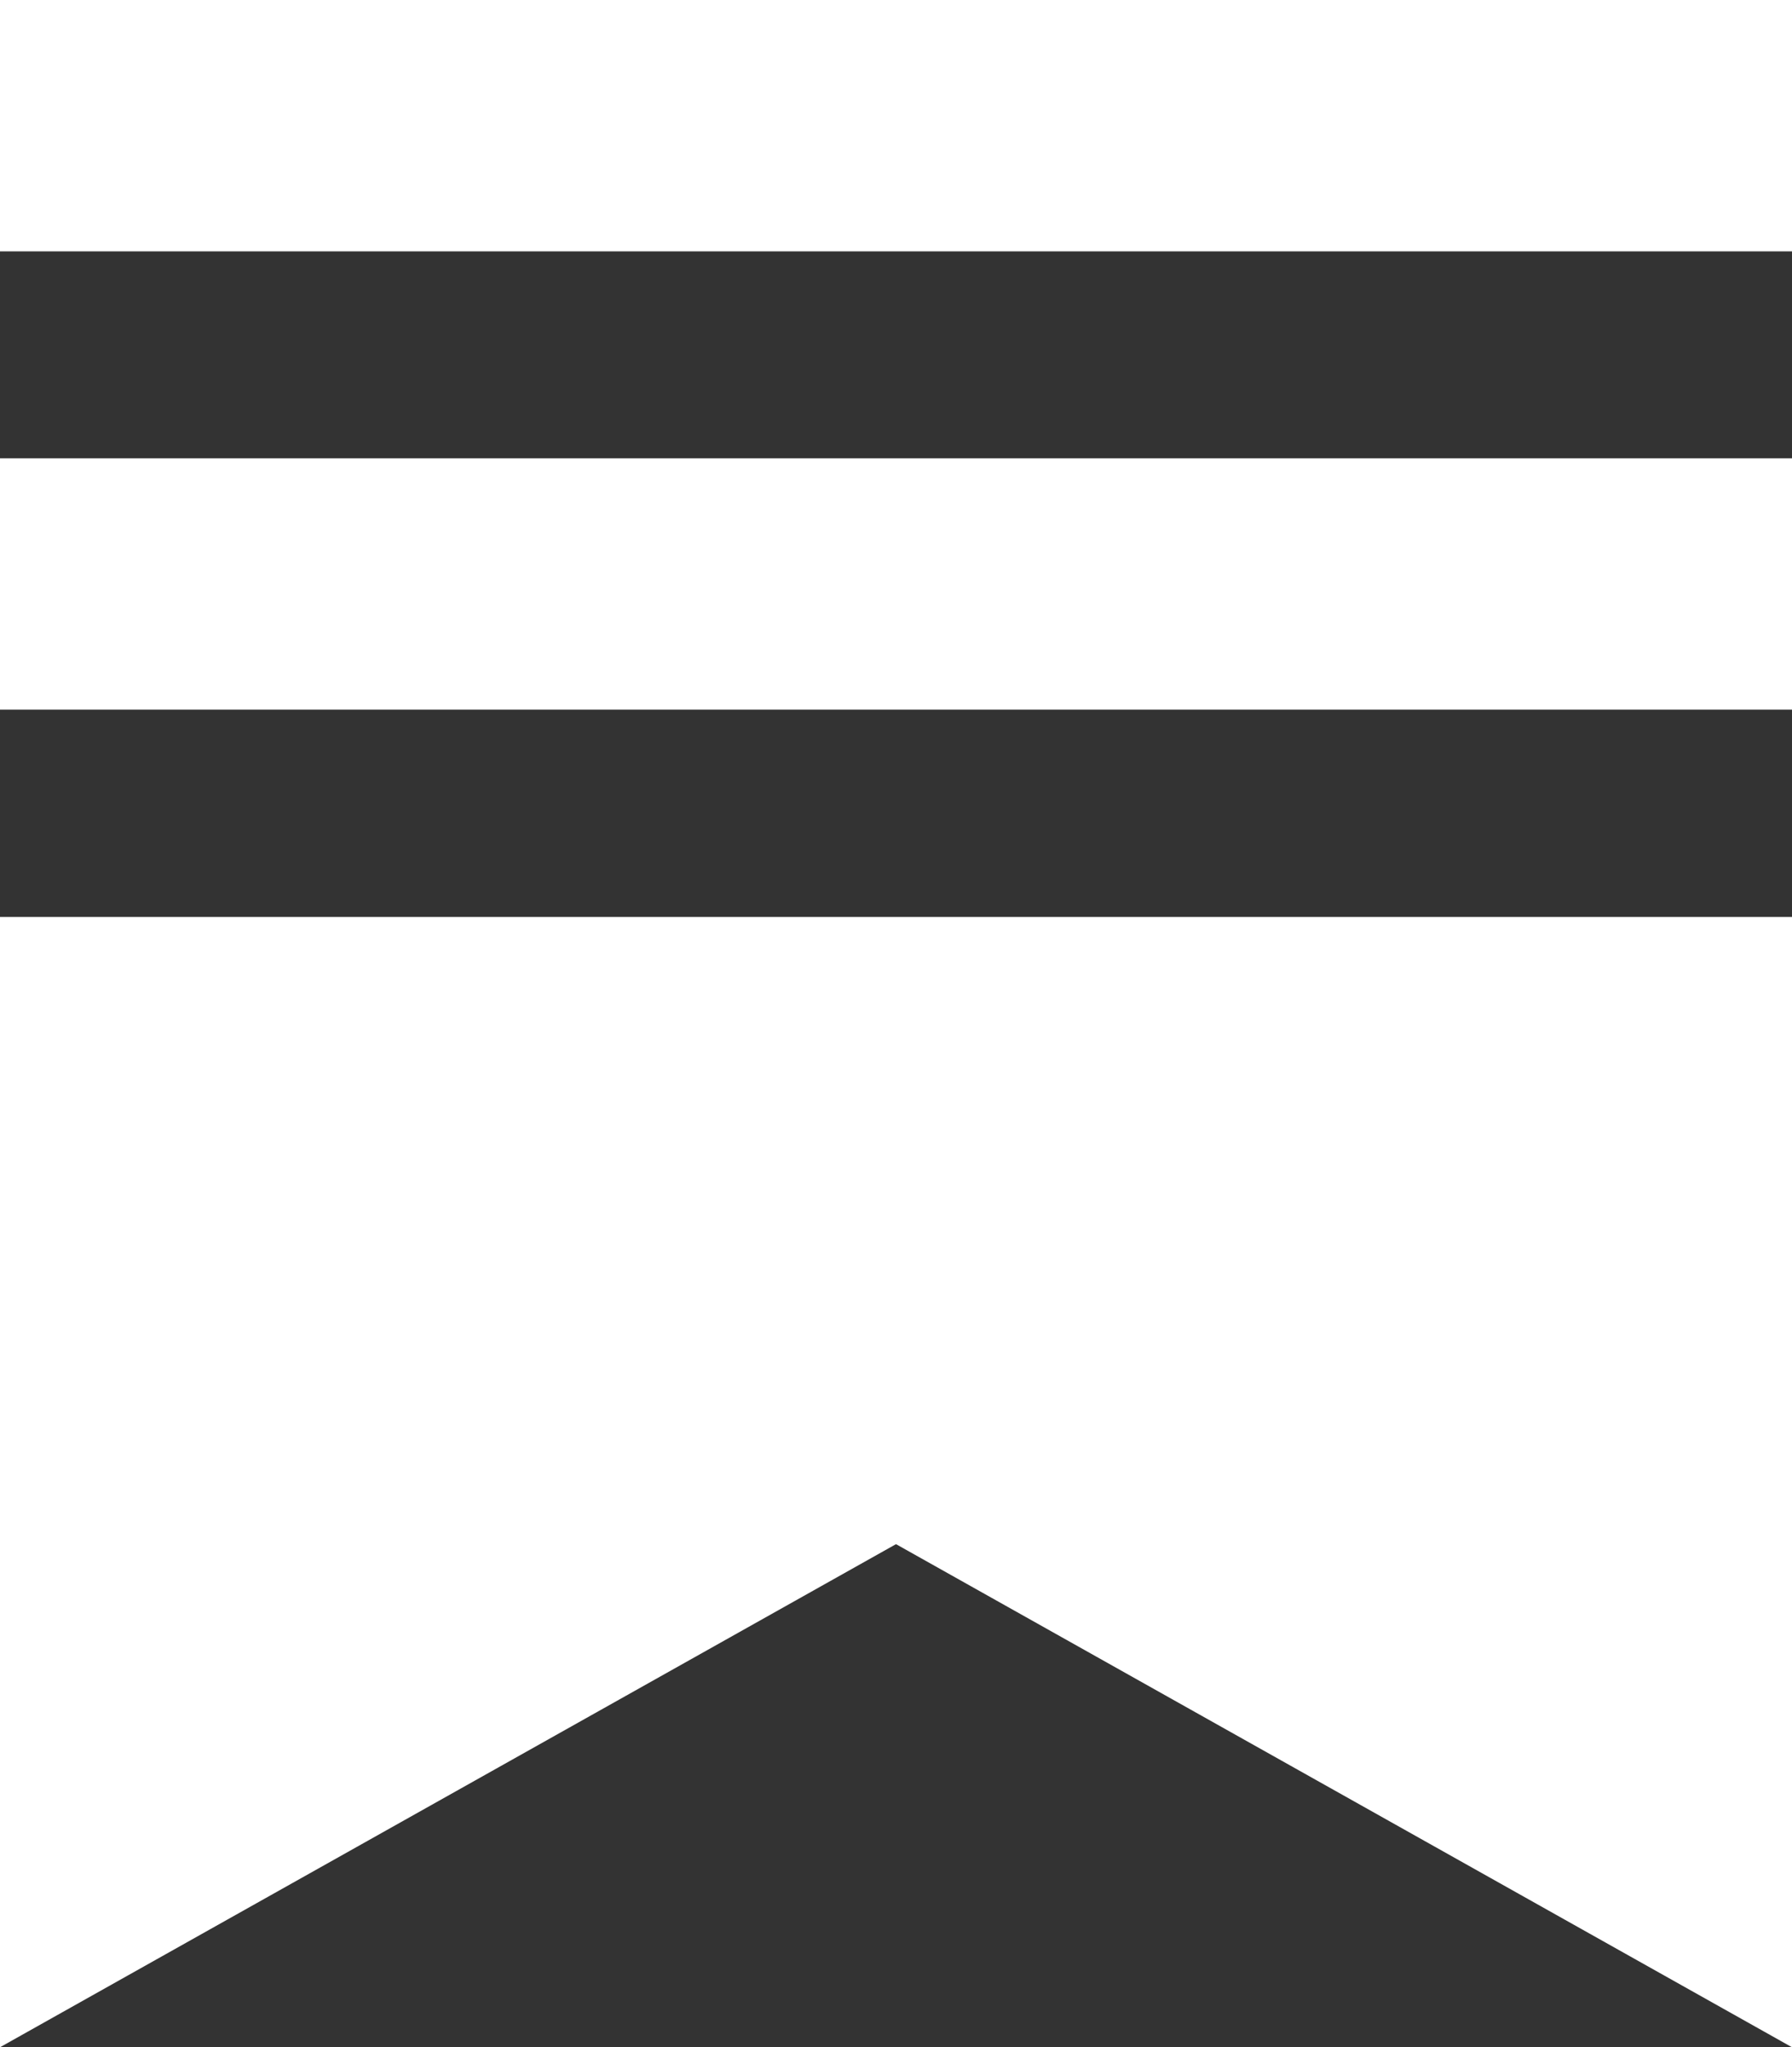
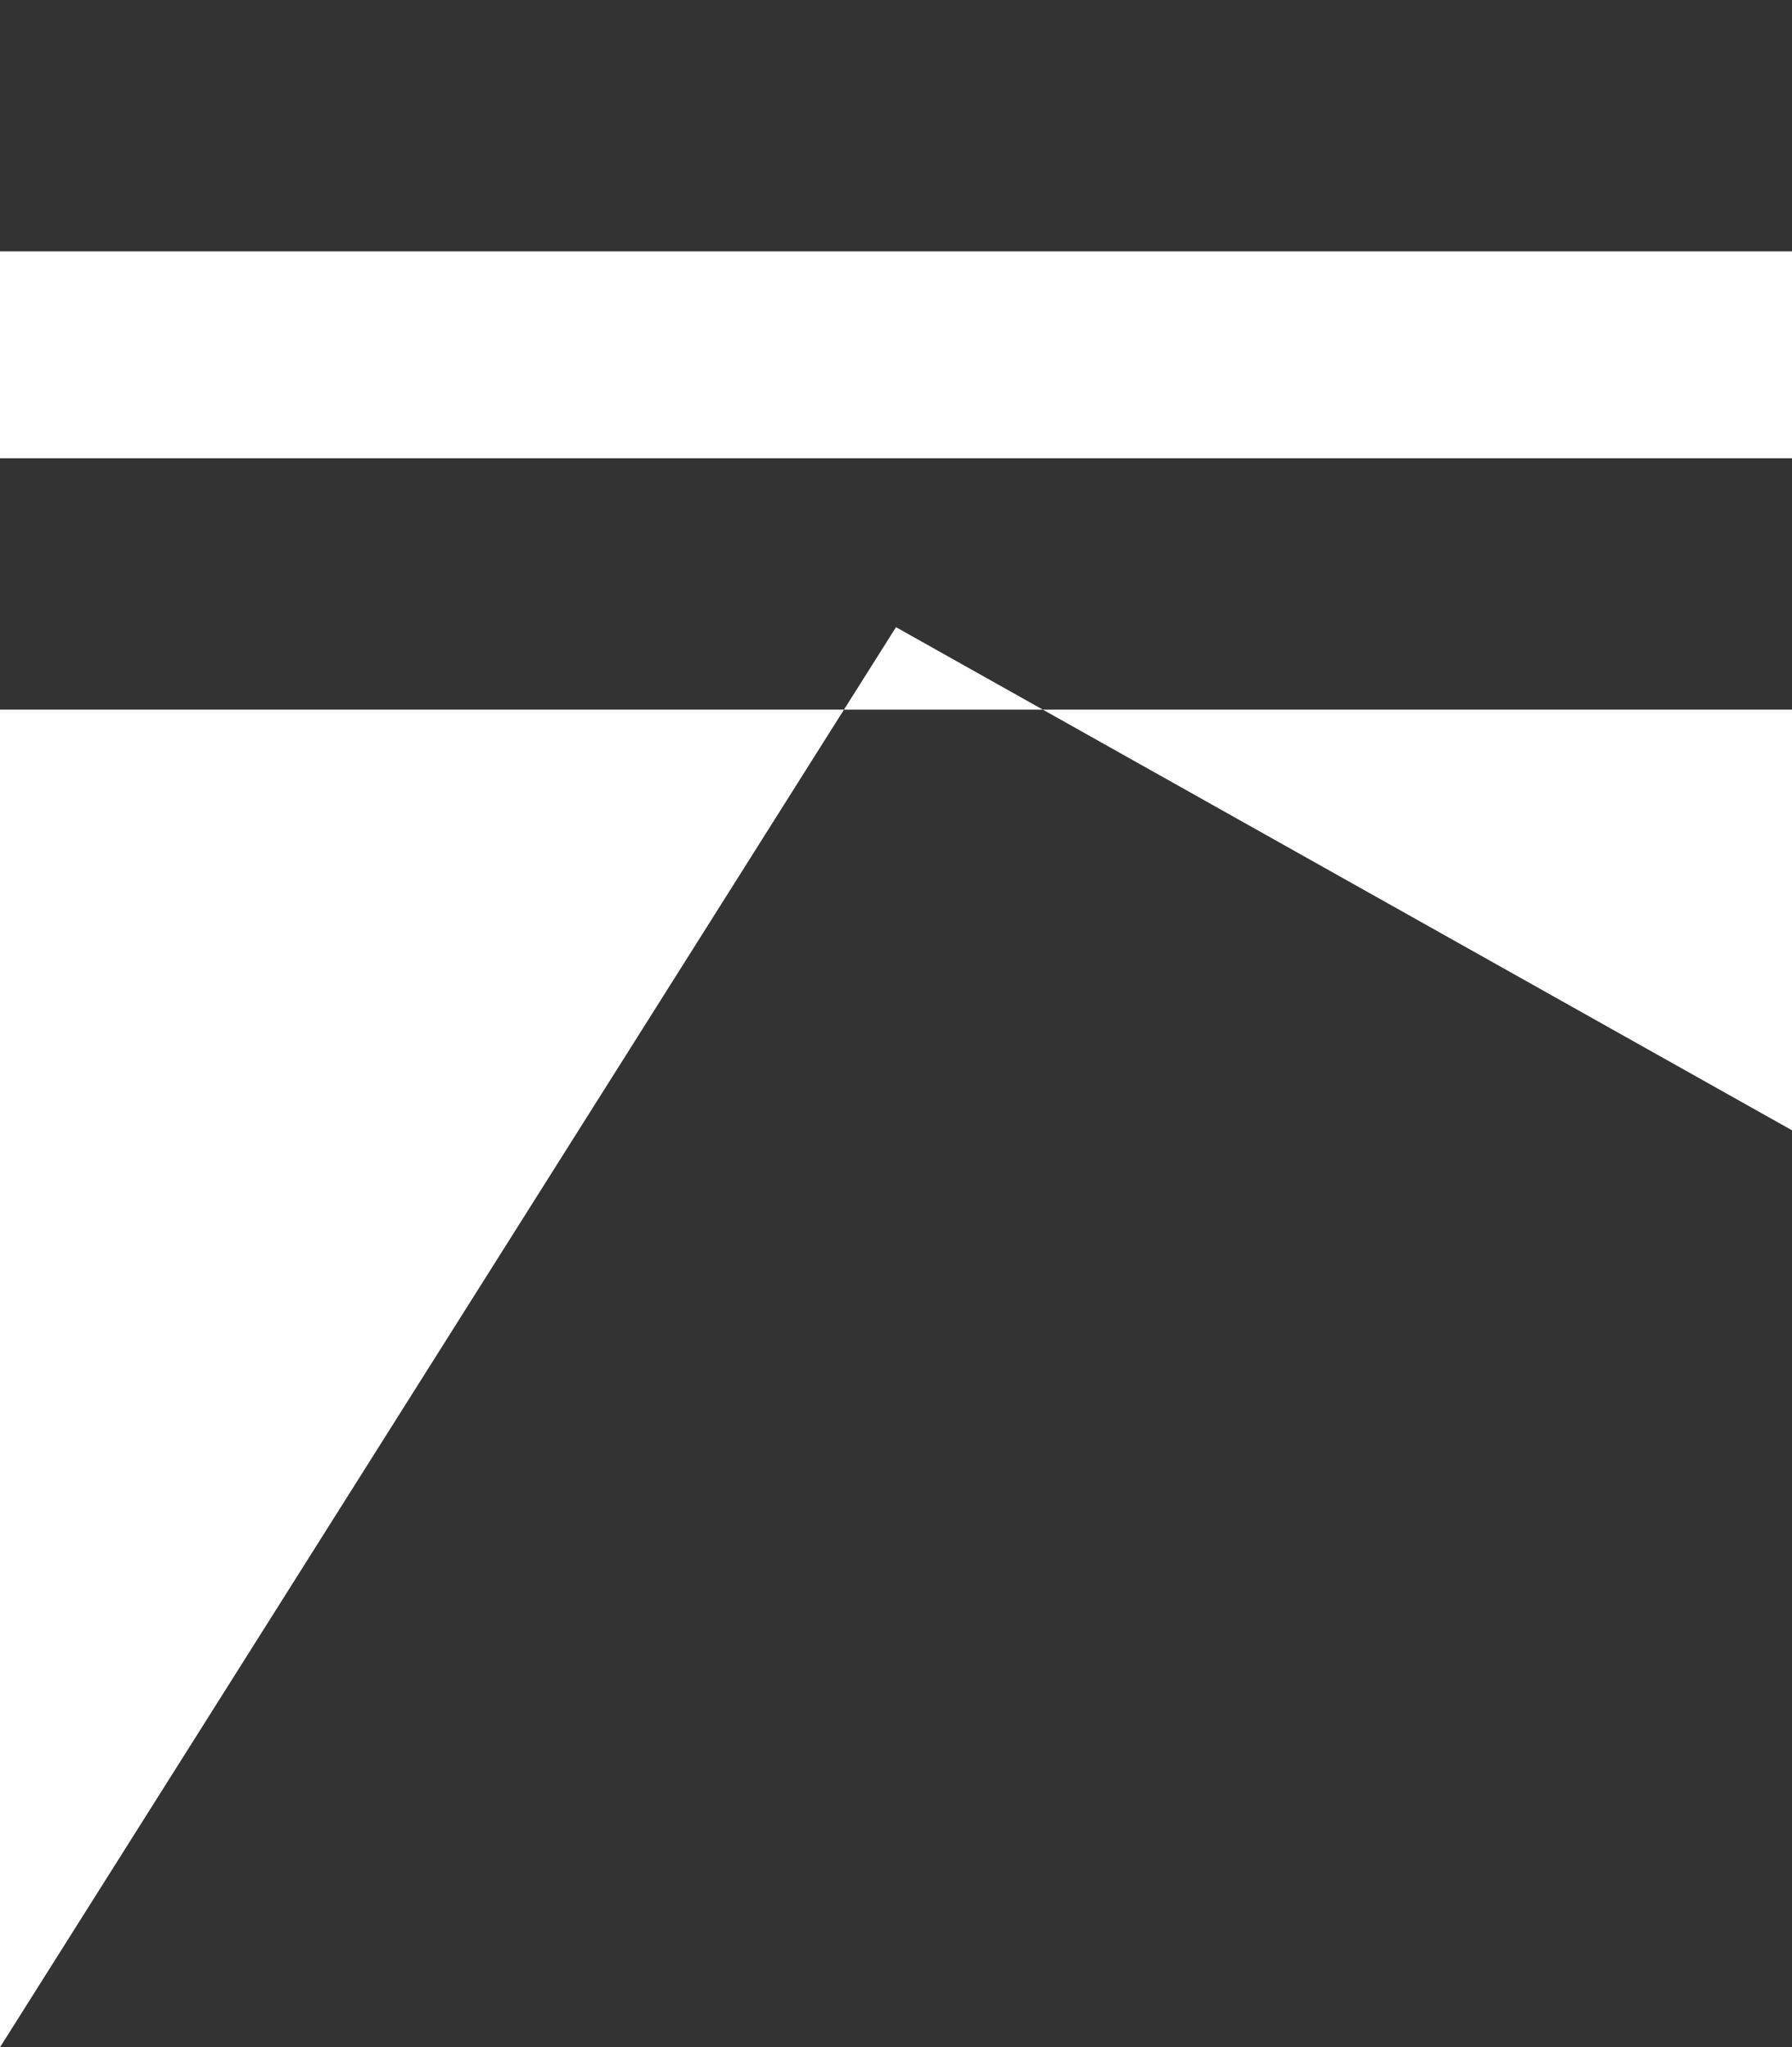
<svg xmlns="http://www.w3.org/2000/svg" id="Layer_2" data-name="Layer 2" viewBox="0 0 448 511.5">
  <rect x="0" y="0" width="448" height="511.5" fill="#333333" stroke="none" />
  <defs>
    <style>
      .cls-1 {
        fill: #fff;
        fill-rule: evenodd;
      }
    </style>
  </defs>
  <g id="Layer_1-2" data-name="Layer 1">
-     <path class="cls-1" d="M0,0h448v62.8H0V0ZM0,229.1h448v282.4l-224-125.7L0,511.5V229.1ZM0,114.5h448v62.8H0v-62.8Z" image-rendering="optimizeQuality" shape-rendering="geometricPrecision" text-rendering="geometricPrecision" />
+     <path class="cls-1" d="M0,0h448v62.8H0V0Zh448v282.4l-224-125.7L0,511.5V229.1ZM0,114.5h448v62.8H0v-62.8Z" image-rendering="optimizeQuality" shape-rendering="geometricPrecision" text-rendering="geometricPrecision" />
  </g>
</svg>